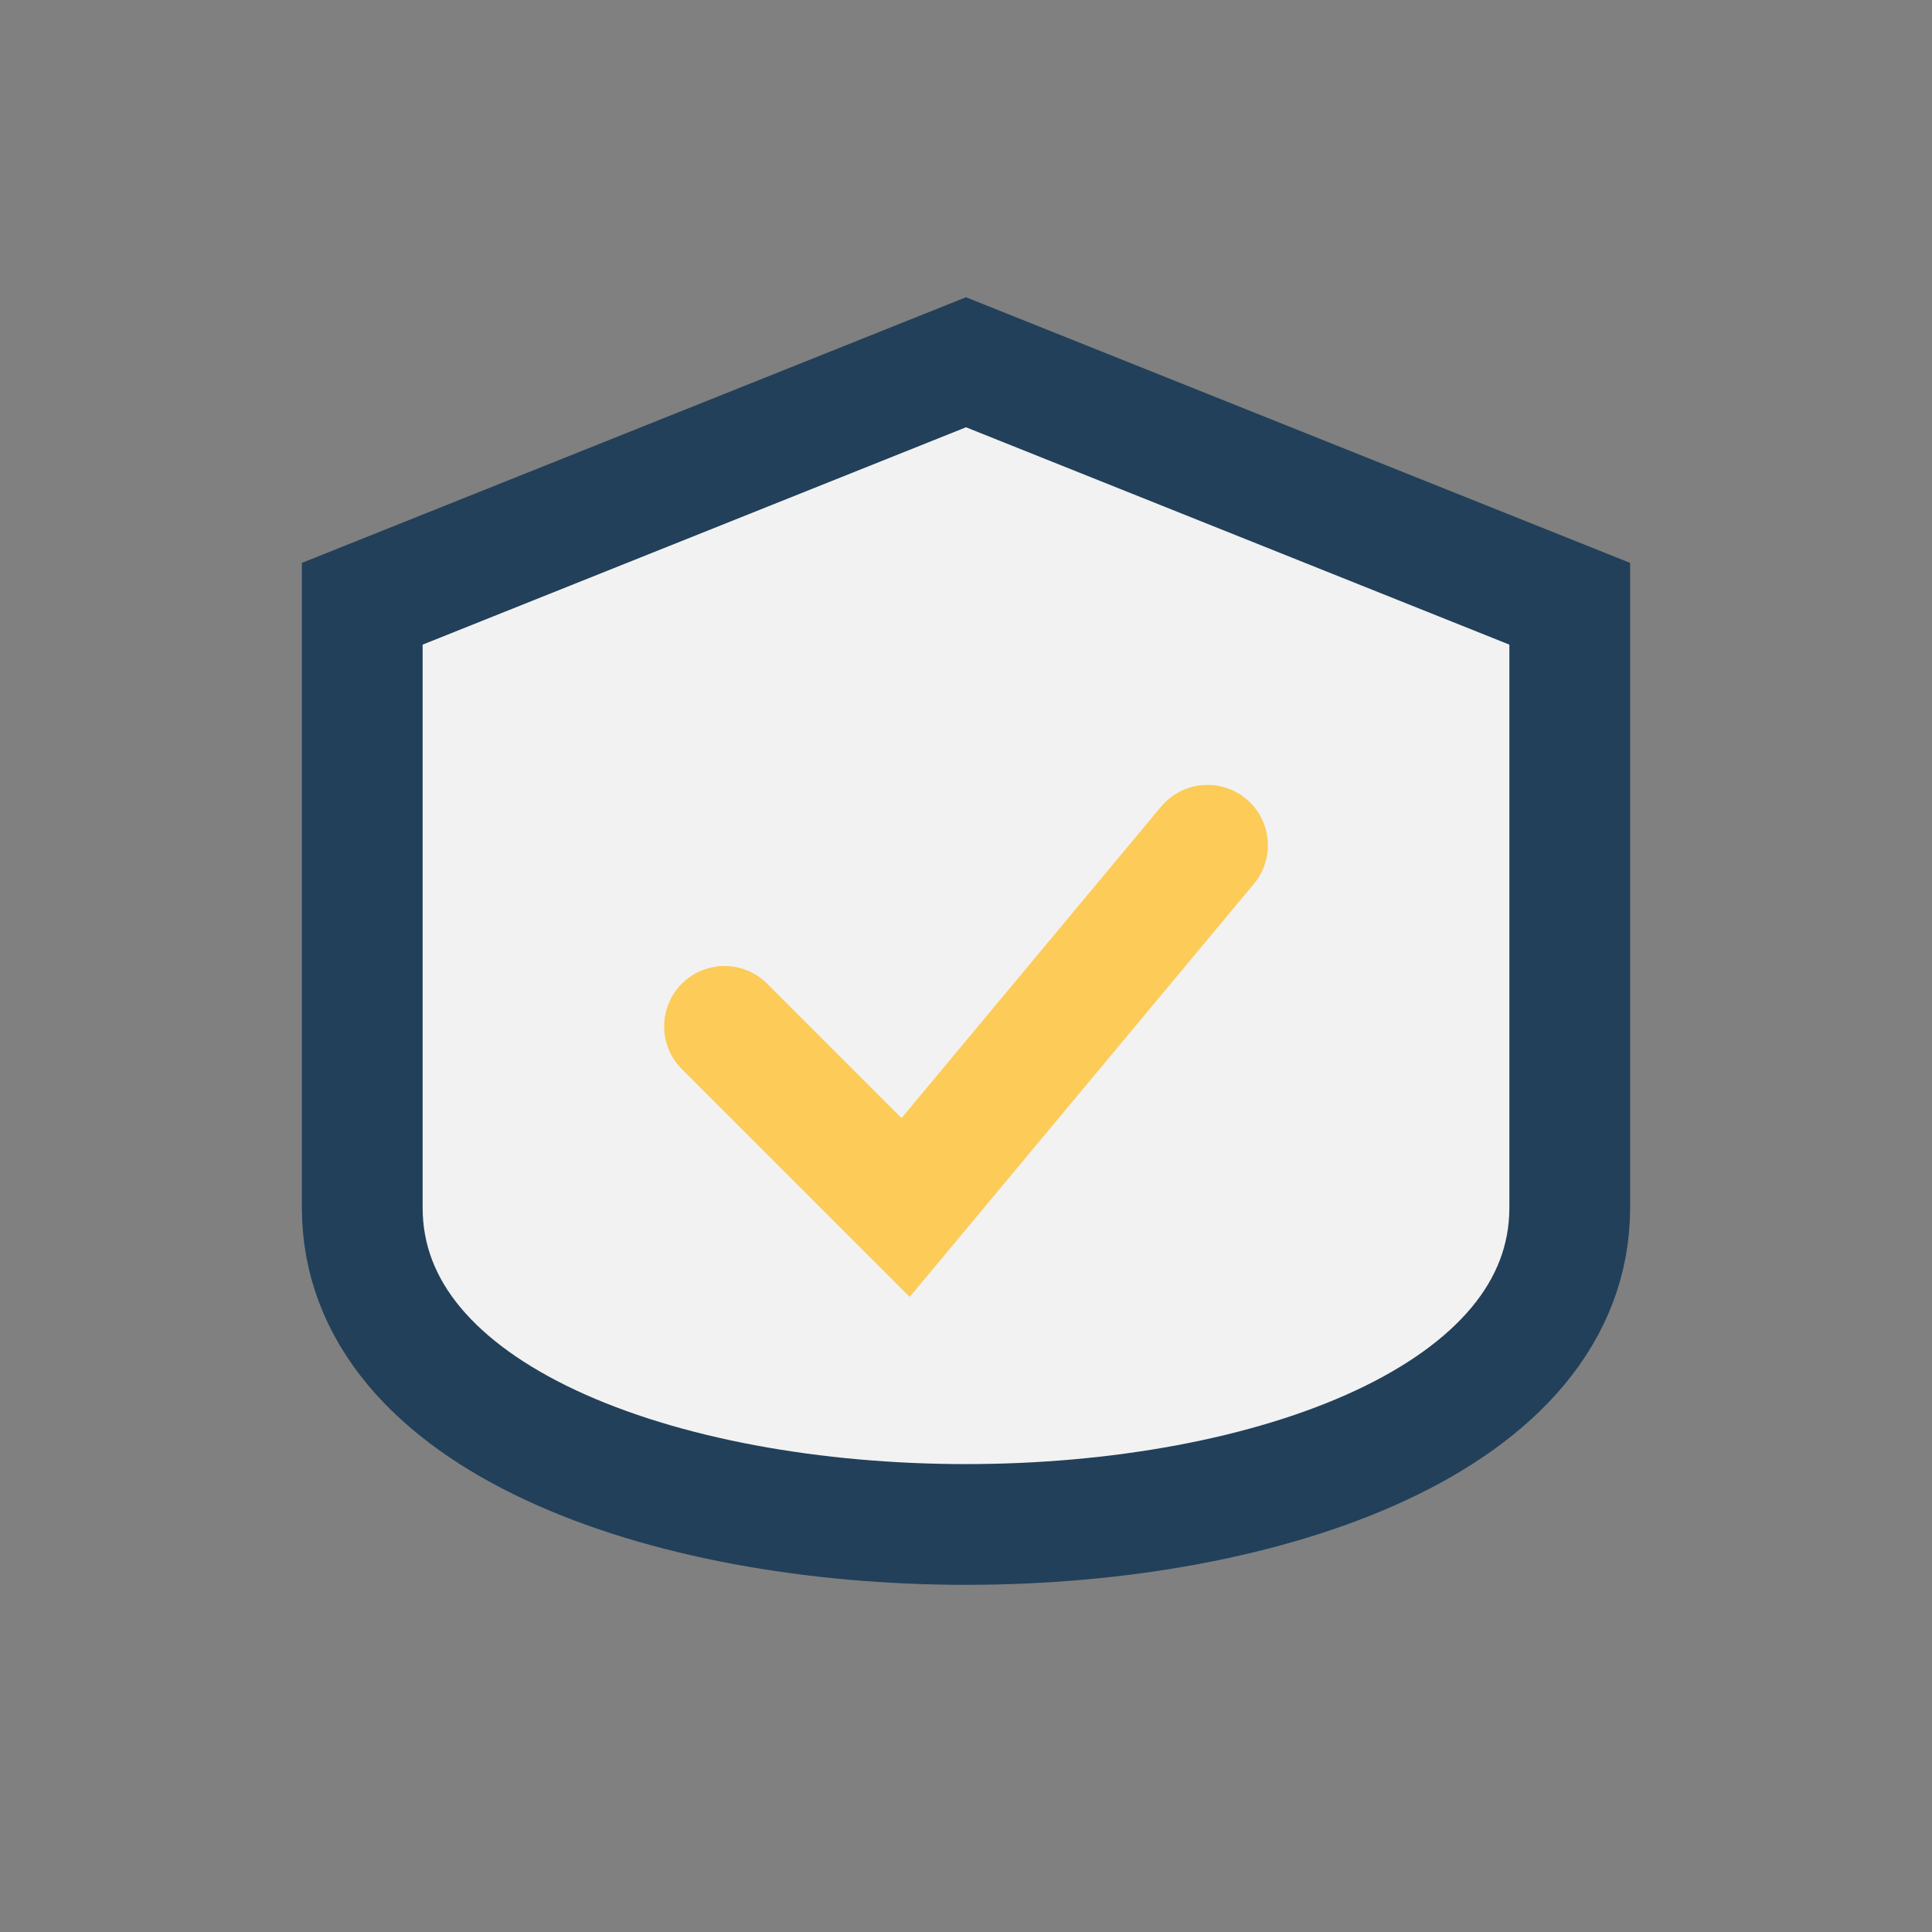
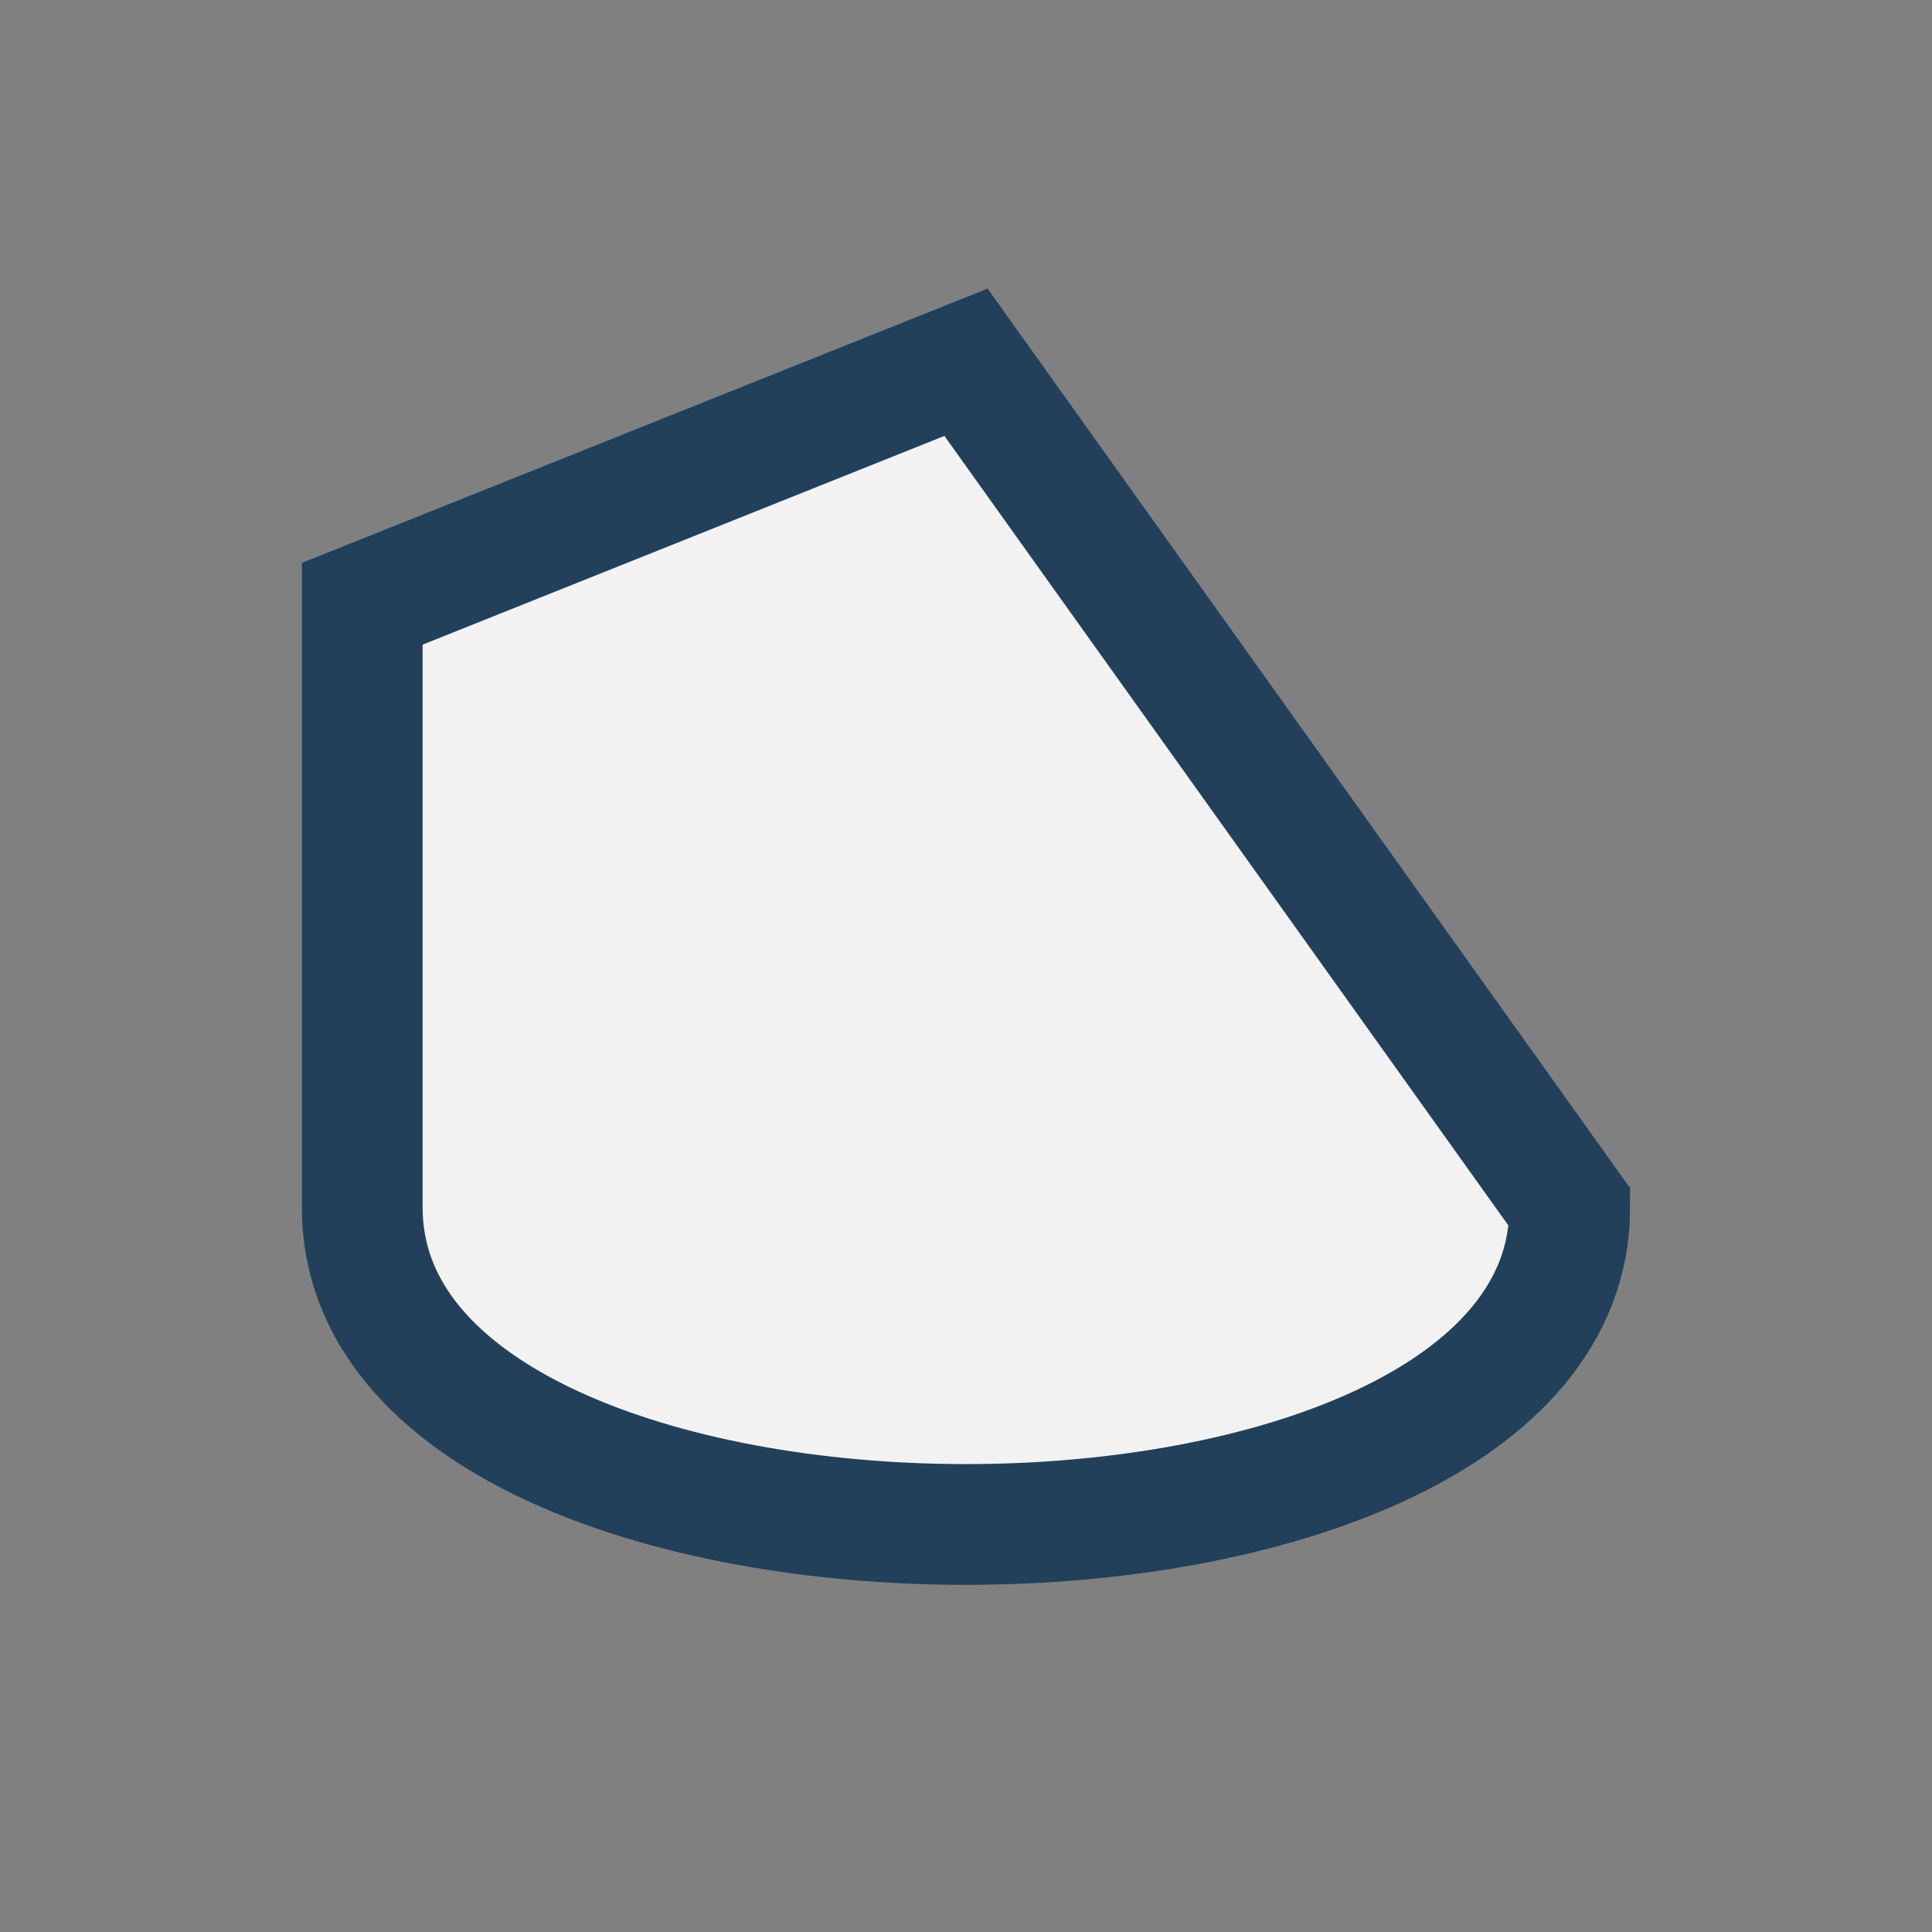
<svg xmlns="http://www.w3.org/2000/svg" width="32" height="32" viewBox="0 0 32 32">
  <rect x="0" y="0" width="32" height="32" fill="#808080" stroke="none" />
-   <path d="M6 10v10c0 7 20 7 20 0V10L16 6z" fill="#F2F2F2" stroke="#22405A" stroke-width="2" />
-   <path d="M12 17l3 3 5-6" stroke="#FDCB57" stroke-width="2" fill="none" stroke-linecap="round" />
+   <path d="M6 10v10c0 7 20 7 20 0L16 6z" fill="#F2F2F2" stroke="#22405A" stroke-width="2" />
</svg>